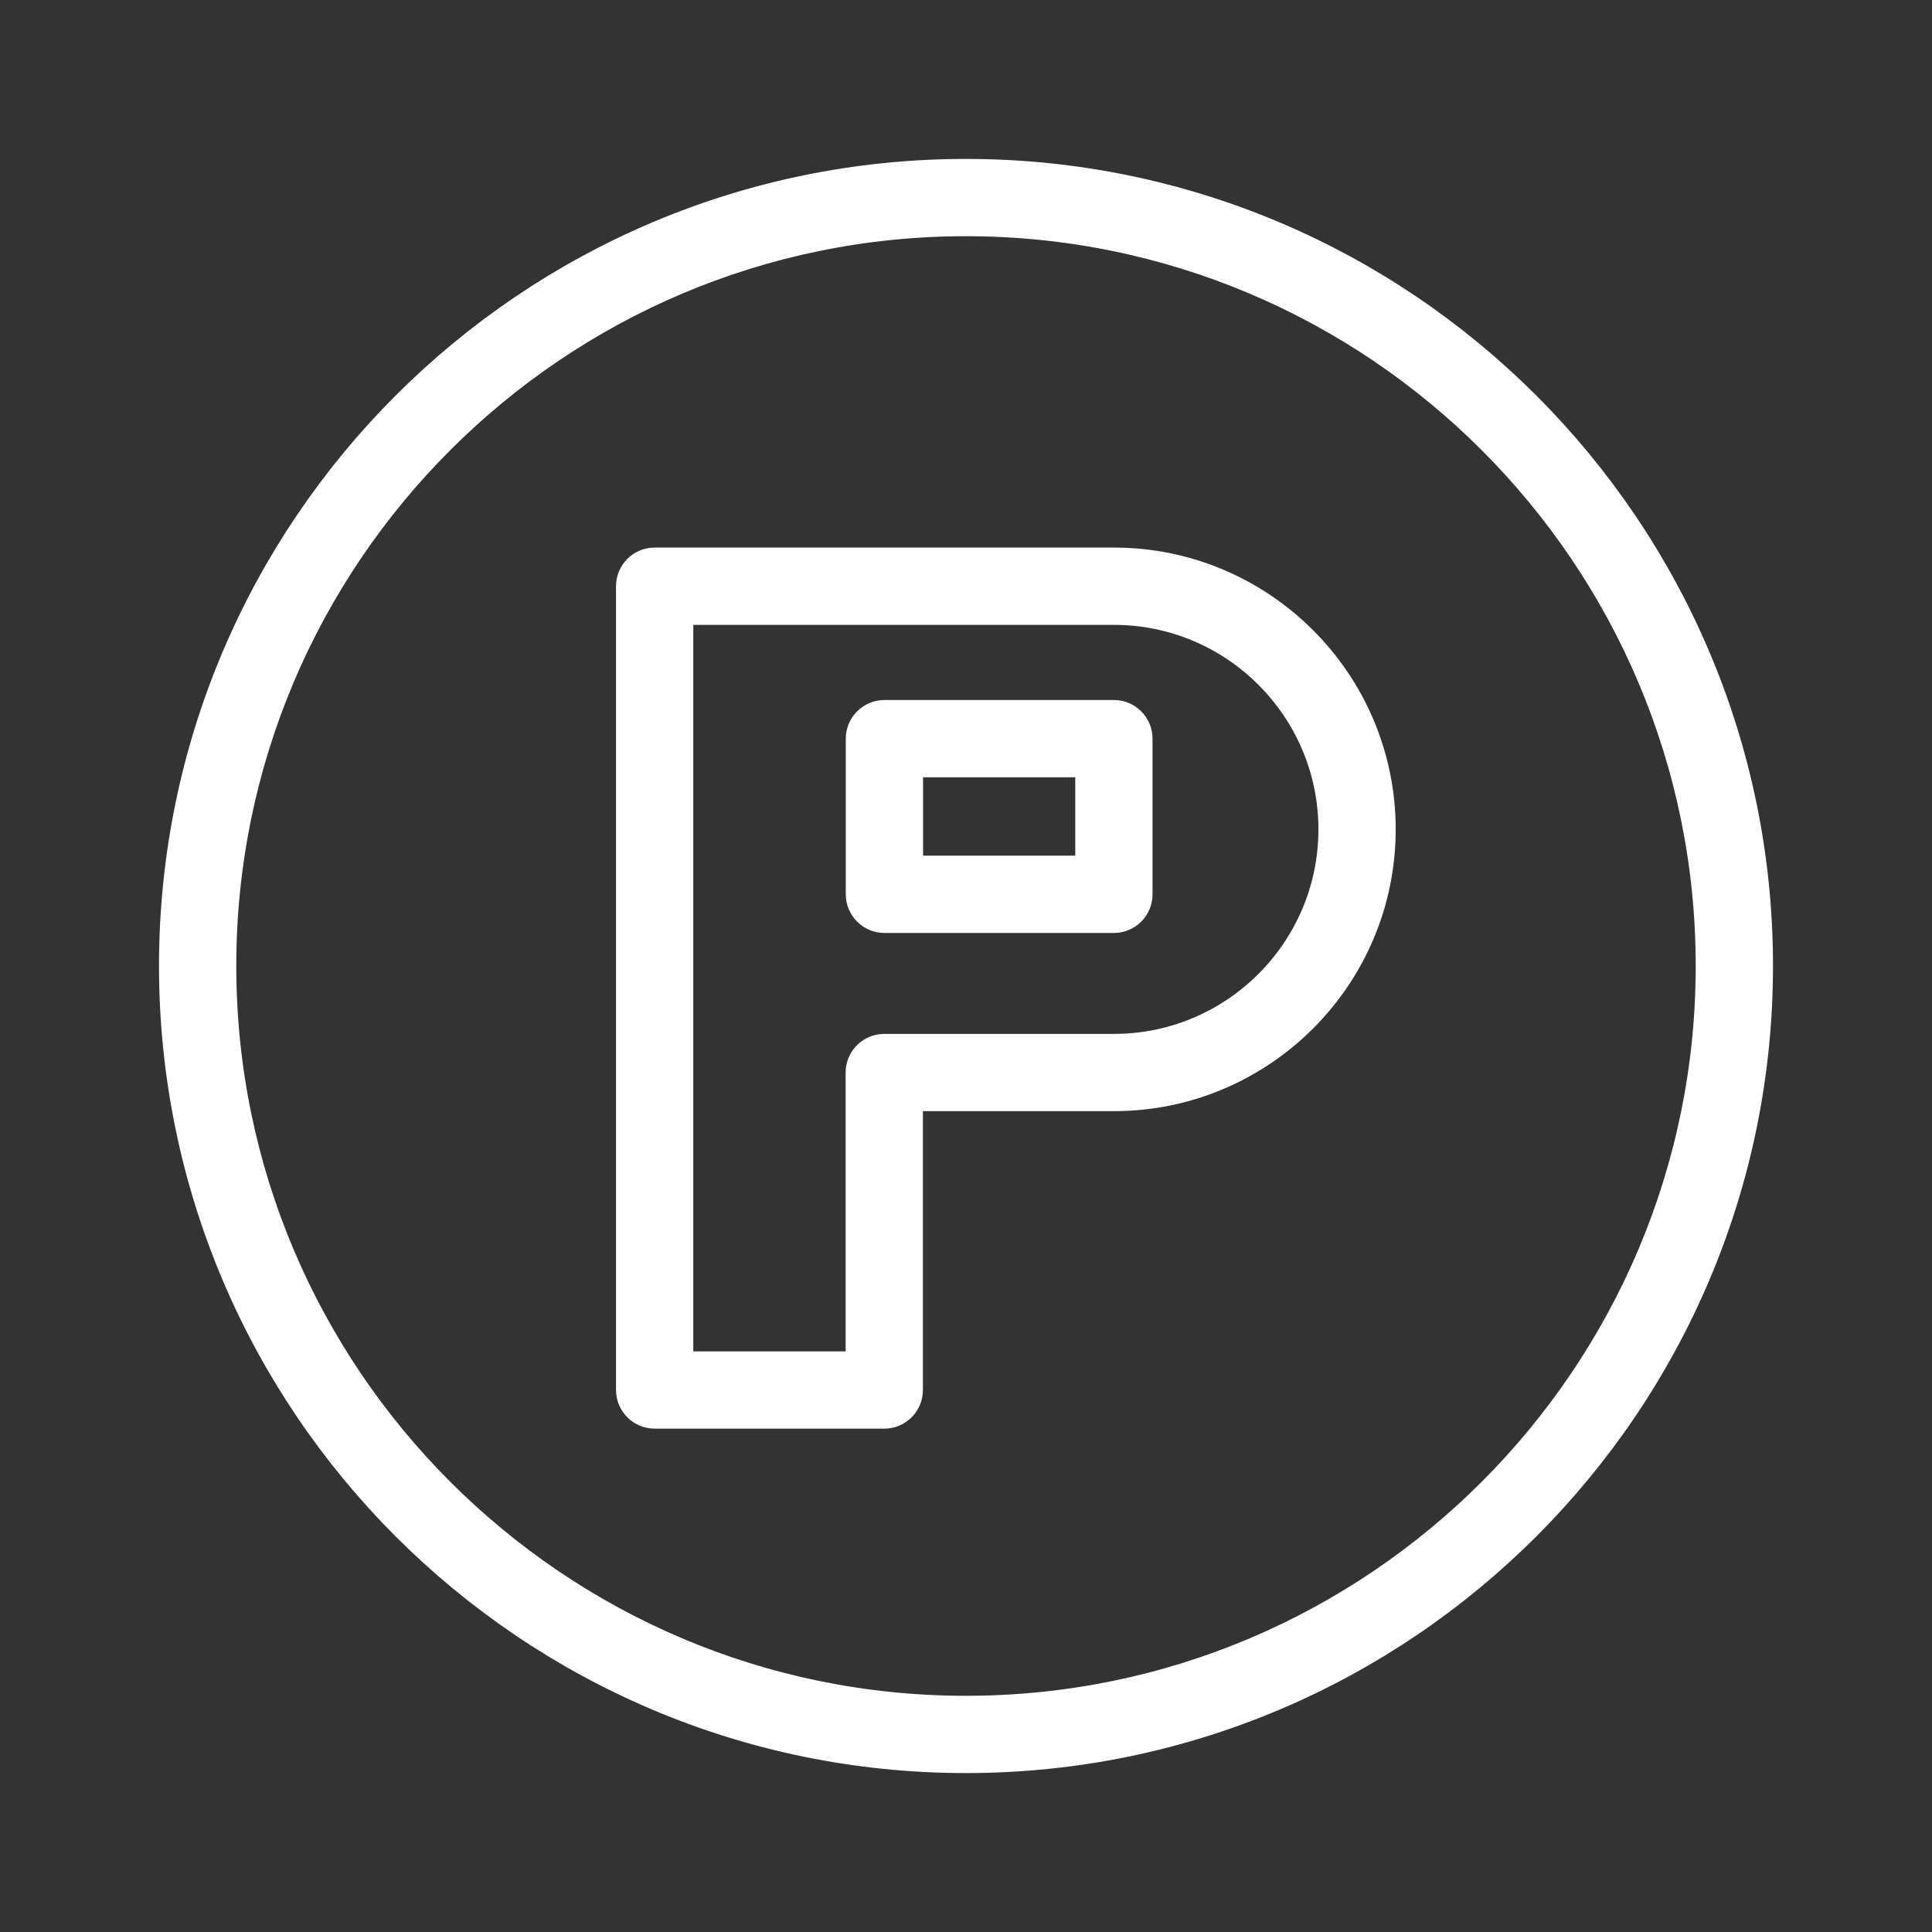
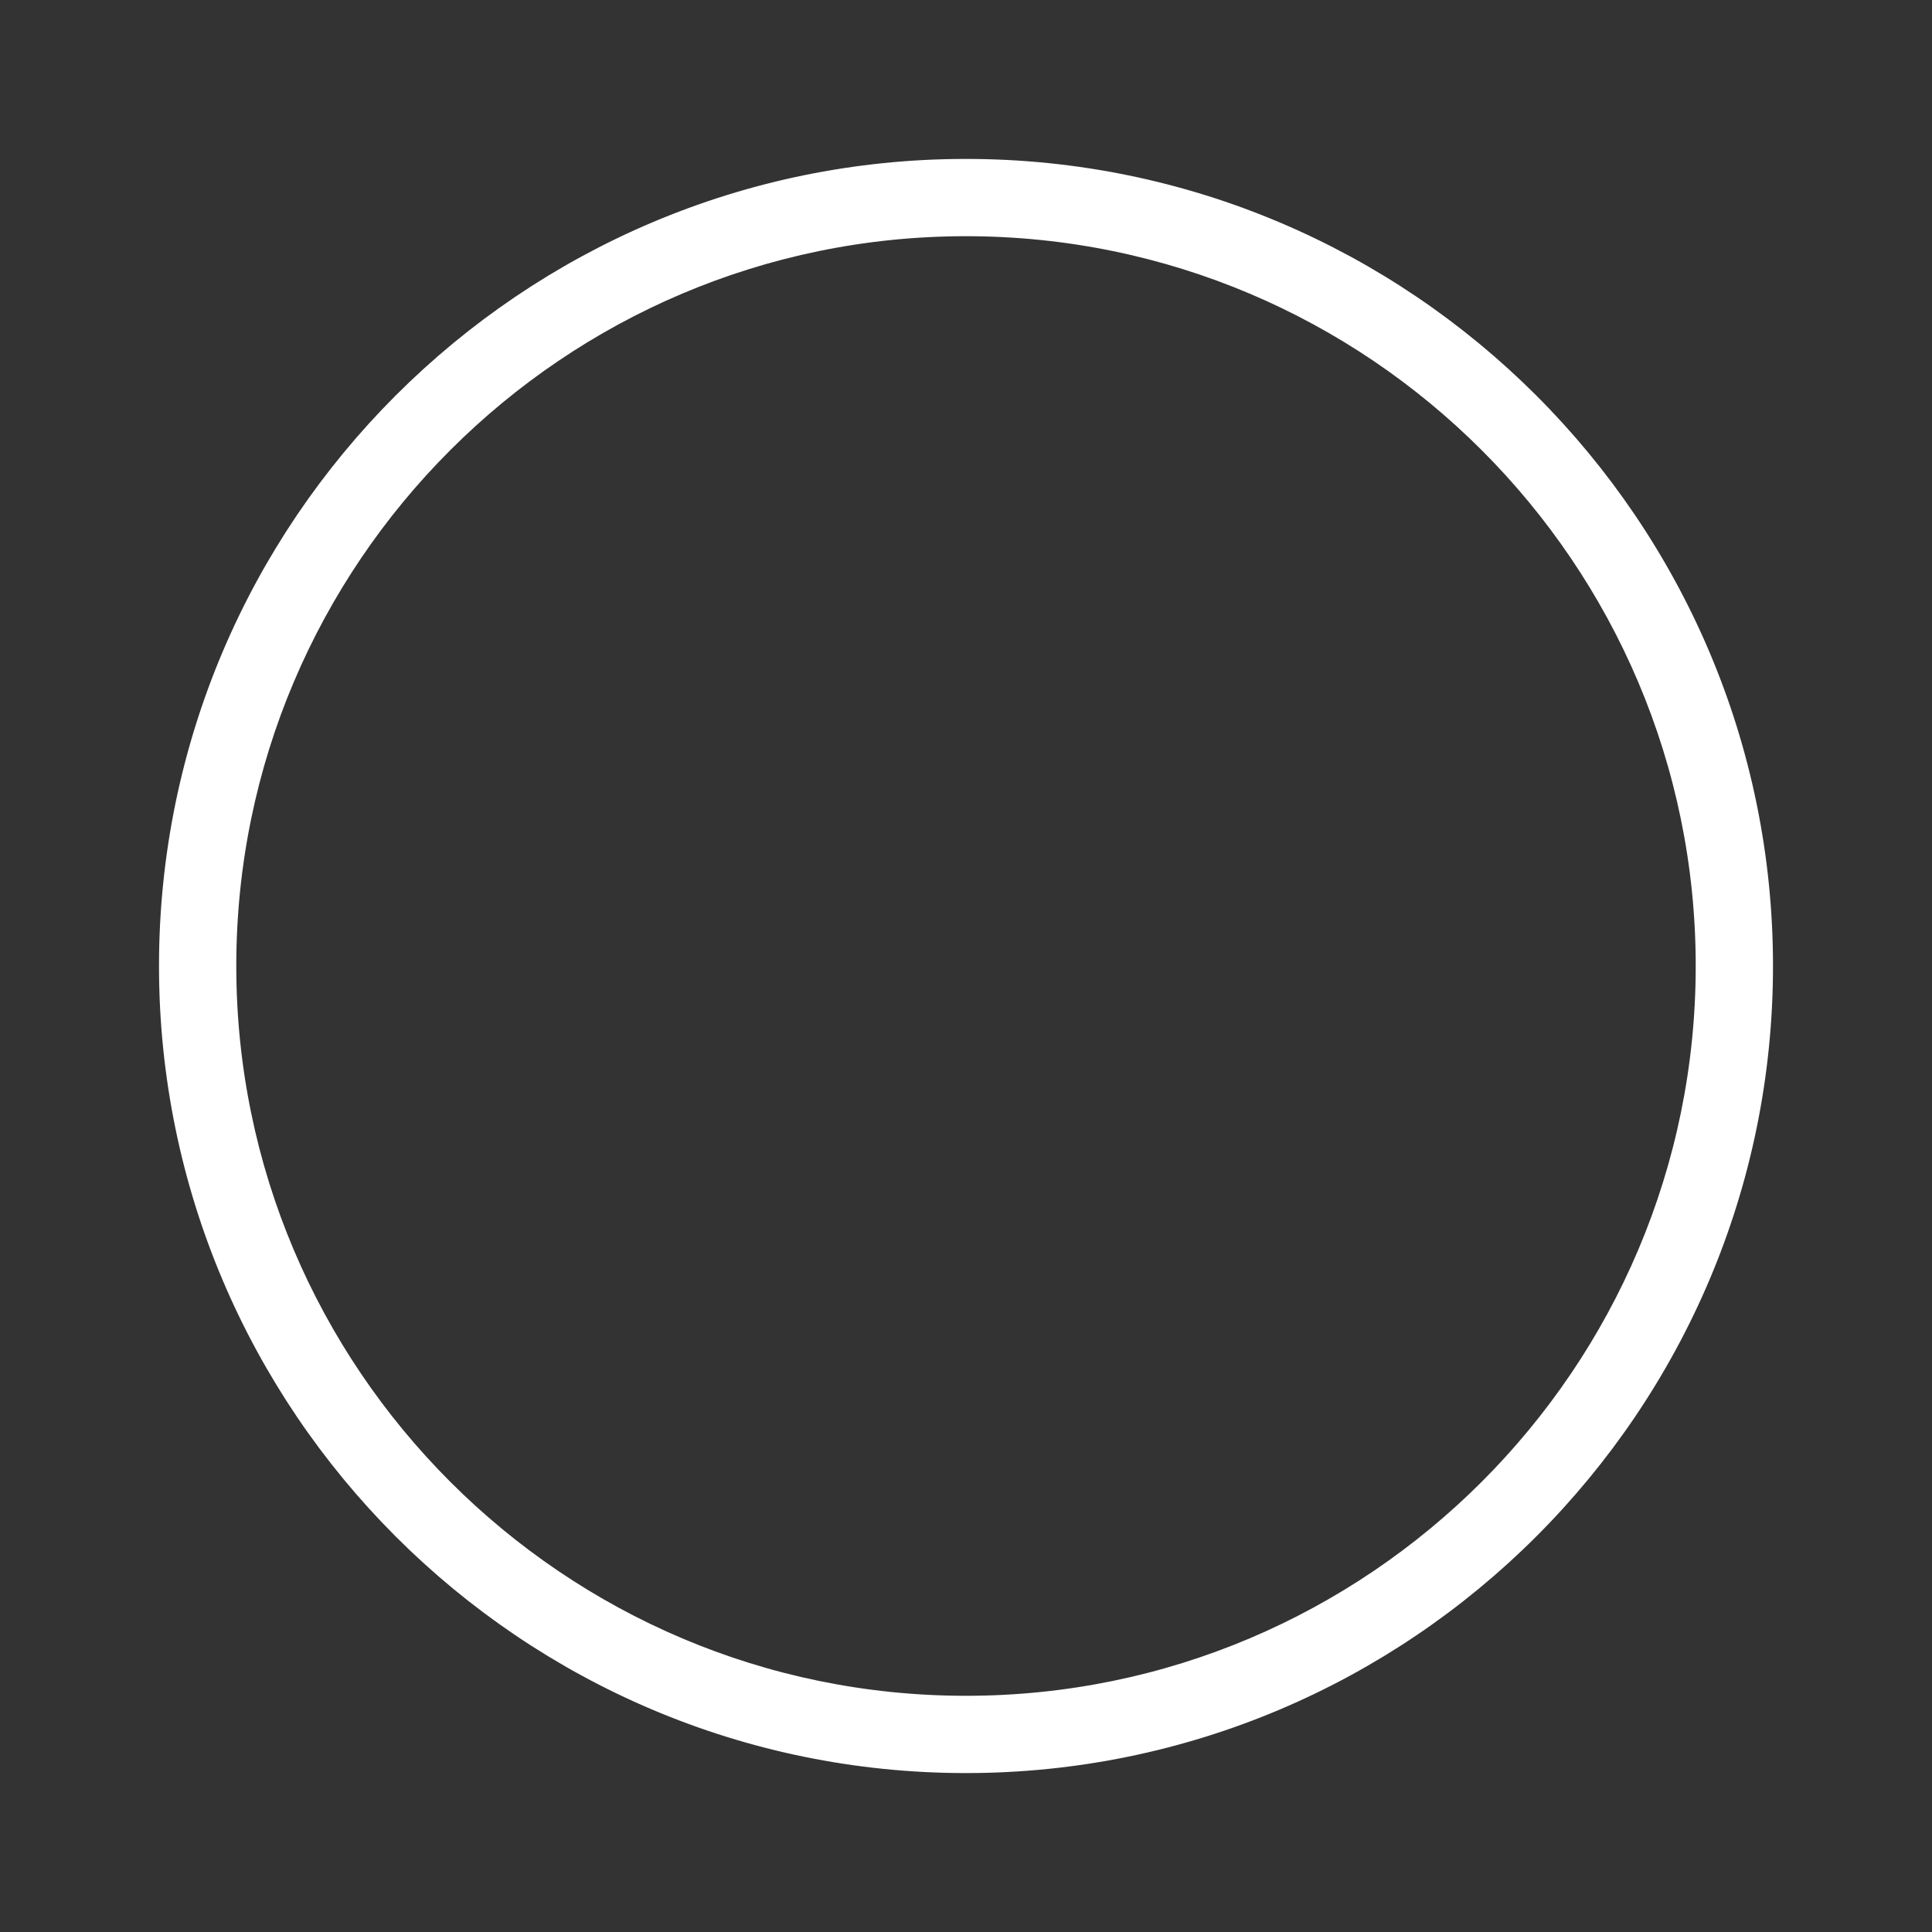
<svg xmlns="http://www.w3.org/2000/svg" viewBox="1950 2450 100 100" width="100" height="100">
  <rect x="1950" y="2450" width="100" height="100" fill="#333333" stroke="none" />
  <path fill="#ffffff" stroke="#ffffff" fill-opacity="1" stroke-width="1" stroke-opacity="1" color="rgb(51, 51, 51)" fill-rule="evenodd" font-size-adjust="none" id="tSvg46ee787111" title="Path 13" d="M 1999.996 2458.726 C 1977.242 2458.726 1958.73 2477.24 1958.73 2499.997 C 1958.73 2522.758 1977.242 2541.274 1999.996 2541.274 C 2022.755 2541.274 2041.27 2522.757 2041.27 2499.997C 2041.271 2477.24 2022.755 2458.726 1999.996 2458.726Z M 1999.996 2538.274 C 1978.896 2538.274 1961.73 2521.103 1961.73 2499.997 C 1961.73 2478.894 1978.896 2461.726 1999.996 2461.726 C 2021.1 2461.726 2038.27 2478.894 2038.27 2499.997C 2038.271 2521.103 2021.101 2538.274 1999.996 2538.274Z" />
-   <path fill="#ffffff" stroke="#ffffff" fill-opacity="1" stroke-width="1" stroke-opacity="1" color="rgb(51, 51, 51)" fill-rule="evenodd" font-size-adjust="none" id="tSvg532e6350f1" title="Path 14" d="M 2007.655 2478.842 C 1999.732 2478.842 1991.808 2478.842 1983.885 2478.842 C 1983.057 2478.842 1982.385 2479.514 1982.385 2480.342 C 1982.385 2494.21 1982.385 2508.078 1982.385 2521.946 C 1982.385 2522.774 1983.057 2523.446 1983.885 2523.446 C 1987.847 2523.446 1991.808 2523.446 1995.77 2523.446 C 1996.598 2523.446 1997.27 2522.774 1997.27 2521.946 C 1997.27 2516.968 1997.27 2511.991 1997.27 2507.013 C 2000.732 2507.013 2004.193 2507.013 2007.655 2507.013 C 2015.422 2507.013 2021.741 2500.694 2021.741 2492.927C 2021.741 2485.16 2015.422 2478.842 2007.655 2478.842Z M 2007.655 2504.014 C 2003.693 2504.014 1999.732 2504.014 1995.77 2504.014 C 1994.942 2504.014 1994.27 2504.686 1994.27 2505.514 C 1994.27 2510.492 1994.27 2515.469 1994.27 2520.447 C 1991.308 2520.447 1988.347 2520.447 1985.385 2520.447 C 1985.385 2507.579 1985.385 2494.711 1985.385 2481.843 C 1992.808 2481.843 2000.232 2481.843 2007.655 2481.843 C 2013.768 2481.843 2018.741 2486.816 2018.741 2492.929C 2018.741 2499.042 2013.769 2504.014 2007.655 2504.014Z" />
-   <path fill="#ffffff" stroke="#ffffff" fill-opacity="1" stroke-width="1" stroke-opacity="1" color="rgb(51, 51, 51)" fill-rule="evenodd" font-size-adjust="none" id="tSvgf658f18014" title="Path 15" d="M 2007.655 2486.733 C 2003.696 2486.733 1999.737 2486.733 1995.778 2486.733 C 1994.95 2486.733 1994.278 2487.405 1994.278 2488.233 C 1994.278 2490.919 1994.278 2493.604 1994.278 2496.29 C 1994.278 2497.118 1994.95 2497.79 1995.778 2497.79 C 1999.737 2497.79 2003.696 2497.79 2007.655 2497.79 C 2008.483 2497.79 2009.155 2497.118 2009.155 2496.29 C 2009.155 2493.604 2009.155 2490.919 2009.155 2488.233C 2009.155 2487.405 2008.483 2486.733 2007.655 2486.733Z M 2006.155 2494.789 C 2003.196 2494.789 2000.237 2494.789 1997.278 2494.789 C 1997.278 2493.103 1997.278 2491.418 1997.278 2489.732 C 2000.237 2489.732 2003.196 2489.732 2006.155 2489.732C 2006.155 2491.418 2006.155 2493.103 2006.155 2494.789Z" />
  <defs> </defs>
</svg>